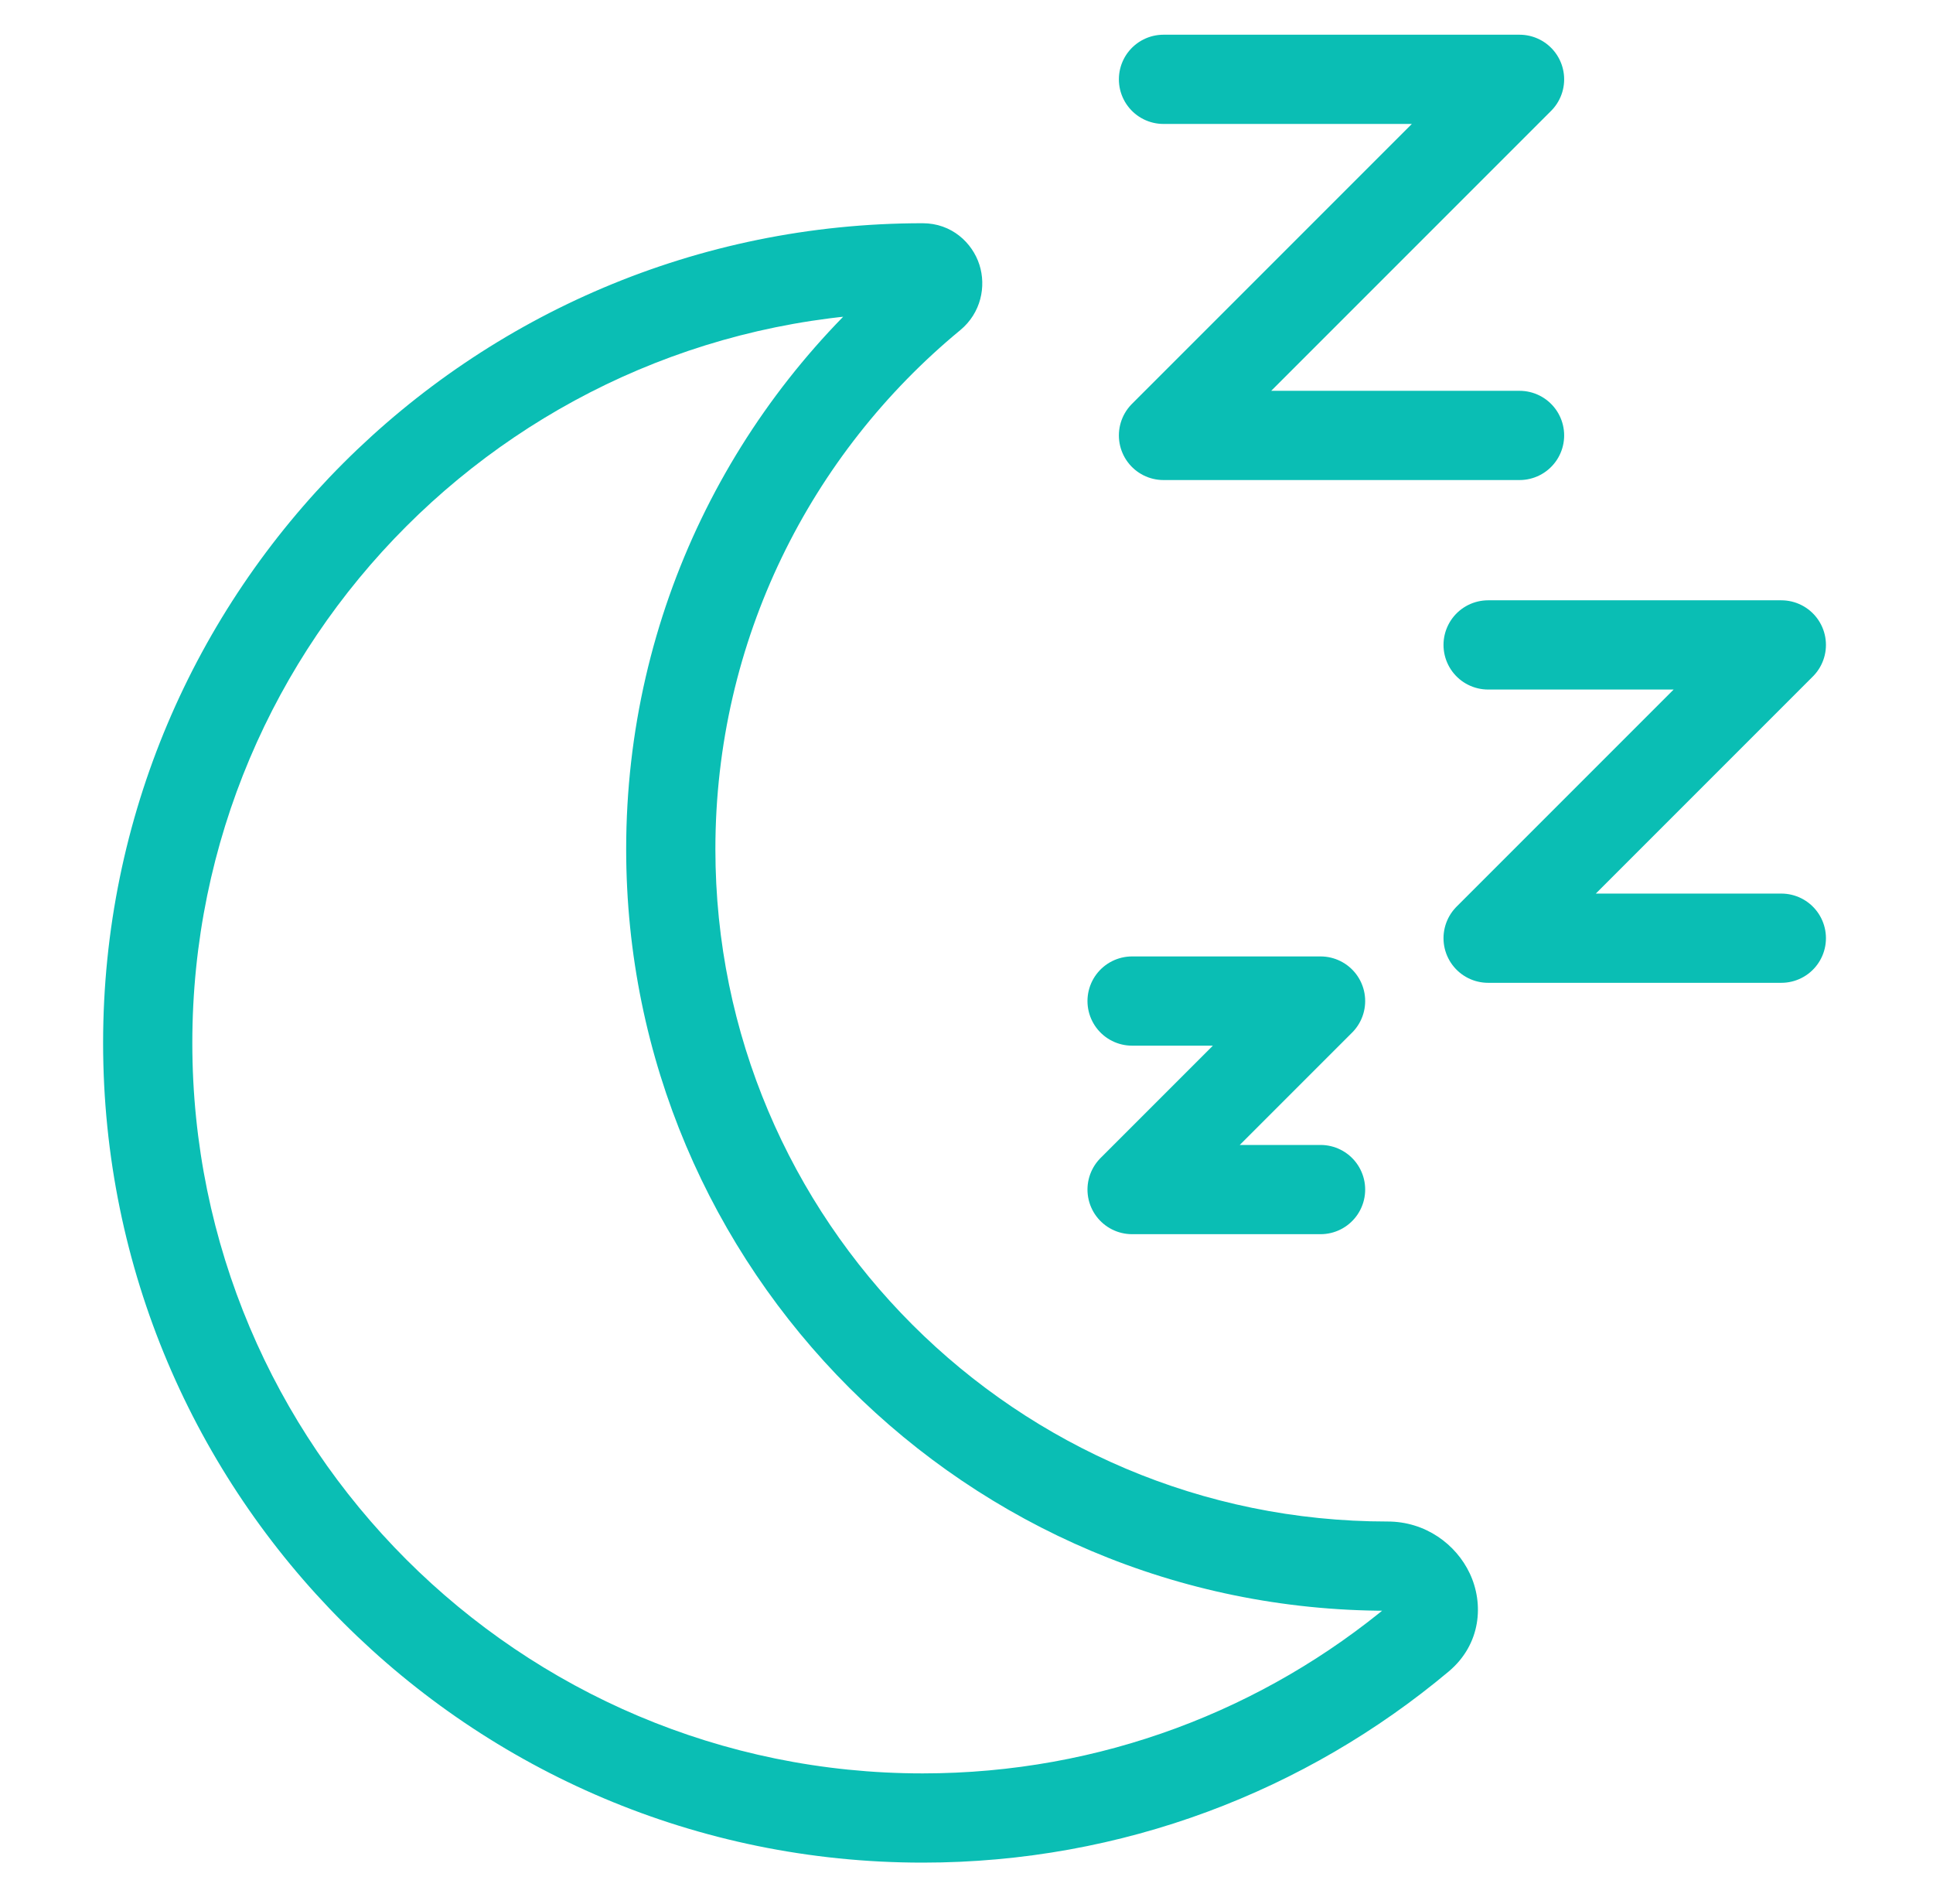
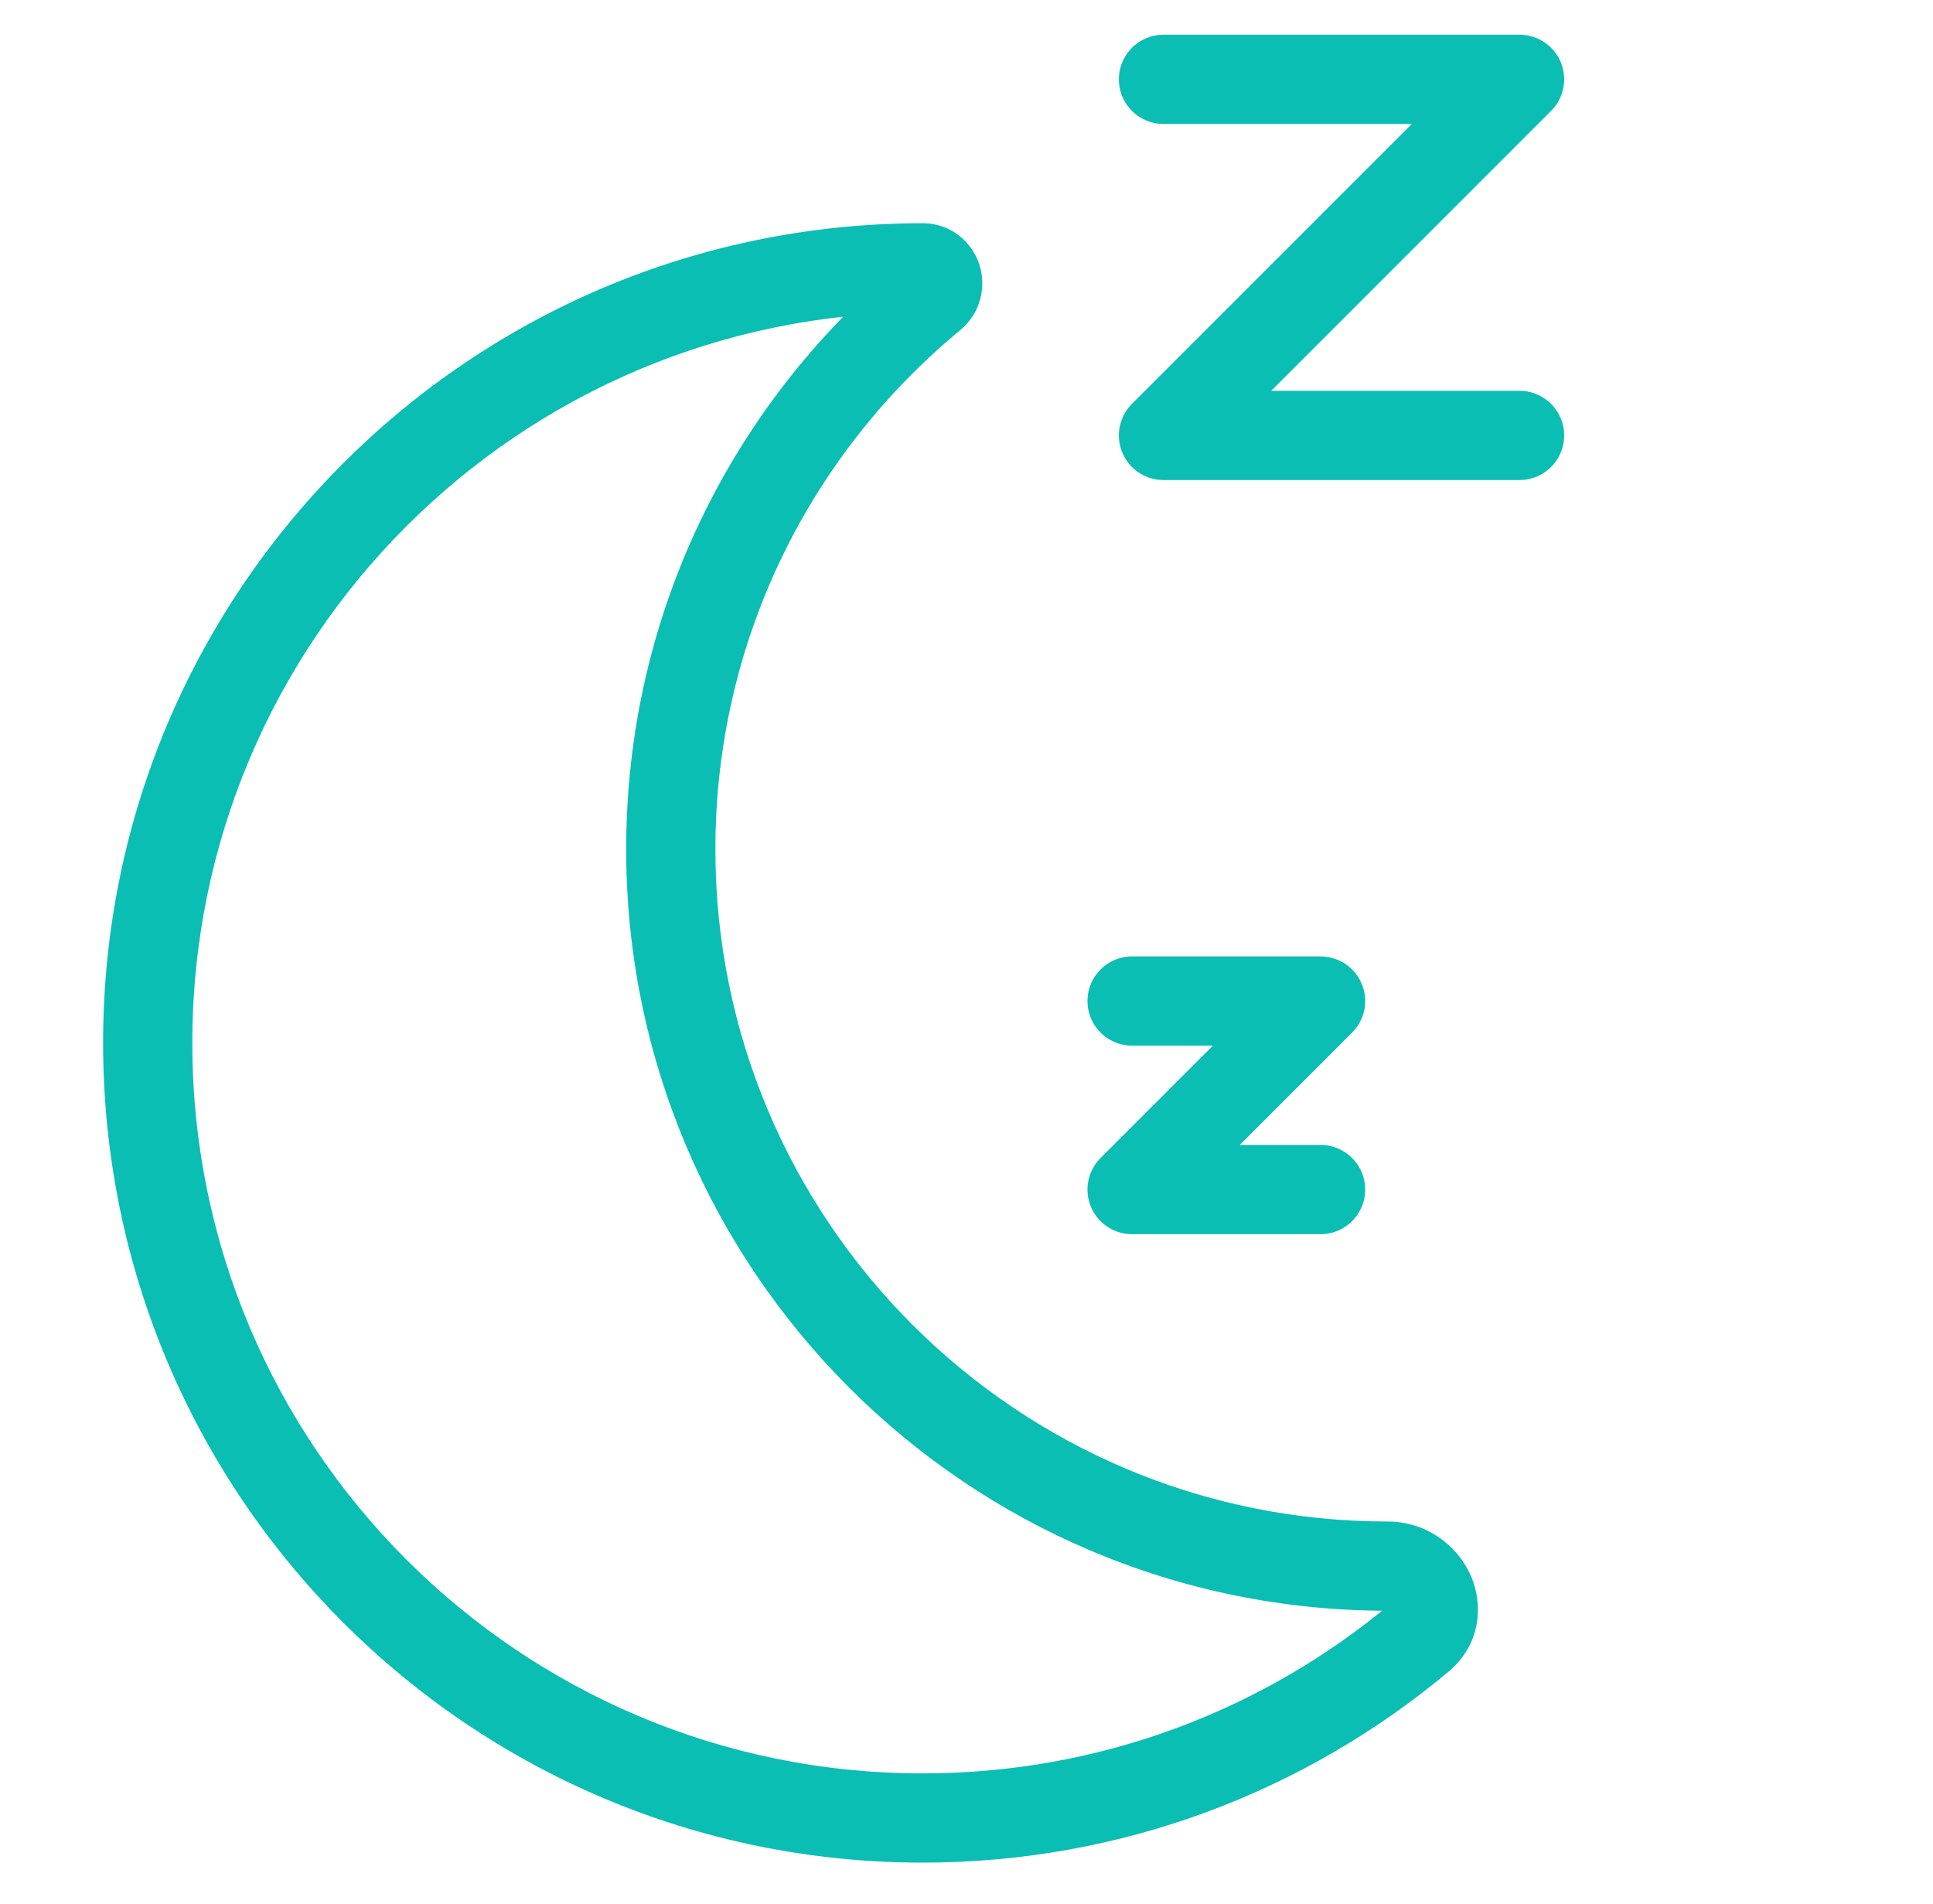
<svg xmlns="http://www.w3.org/2000/svg" width="65" height="64" viewBox="0 0 65 64" fill="none">
  <path d="M31.332 9.945L32.287 11.102L31.332 9.945ZM47.746 55.05L46.782 53.9L47.746 55.05ZM46.66 51.153C34.176 51.153 24.056 41.032 24.056 28.549H21.056C21.056 42.689 32.519 54.153 46.66 54.153V51.153ZM24.056 28.549C24.056 21.525 27.258 15.251 32.287 11.102L30.378 8.788C24.687 13.482 21.056 20.592 21.056 28.549H24.056ZM6.467 35.063C6.467 21.5 17.462 10.505 31.025 10.505V7.505C15.805 7.505 3.467 19.843 3.467 35.063H6.467ZM31.025 59.621C17.462 59.621 6.467 48.626 6.467 35.063H3.467C3.467 50.283 15.805 62.621 31.025 62.621V59.621ZM46.782 53.9C42.517 57.472 37.024 59.621 31.025 59.621V62.621C37.754 62.621 43.924 60.208 48.709 56.2L46.782 53.9ZM32.287 11.102C32.995 10.518 33.165 9.622 32.934 8.9C32.697 8.162 32.002 7.505 31.025 7.505V10.505C30.539 10.505 30.188 10.162 30.077 9.815C29.971 9.485 30.048 9.06 30.378 8.788L32.287 11.102ZM46.66 54.153C46.679 54.153 46.686 54.157 46.692 54.16C46.704 54.168 46.71 54.178 46.709 54.178C46.709 54.177 46.69 54.136 46.704 54.06C46.711 54.022 46.725 53.983 46.744 53.95C46.753 53.934 46.763 53.922 46.77 53.913C46.774 53.909 46.777 53.906 46.779 53.903C46.78 53.902 46.781 53.901 46.782 53.901C46.782 53.901 46.782 53.901 46.782 53.9C46.782 53.9 46.782 53.9 46.782 53.9L48.709 56.2C49.808 55.28 49.902 53.914 49.423 52.898C48.962 51.92 47.937 51.153 46.66 51.153V54.153Z" fill="#0ABEB4" />
  <path d="M39.124 2.667H51.097L39.124 14.639H51.097" stroke="#0ABEB4" stroke-width="3" stroke-linecap="round" stroke-linejoin="round" />
-   <path d="M50.04 21.682H59.9L50.04 31.542H59.9" stroke="#0ABEB4" stroke-width="3" stroke-linecap="round" stroke-linejoin="round" />
  <path d="M38.068 33.655H44.406L38.068 39.993H44.406" stroke="#0ABEB4" stroke-width="3" stroke-linecap="round" stroke-linejoin="round" />
</svg>